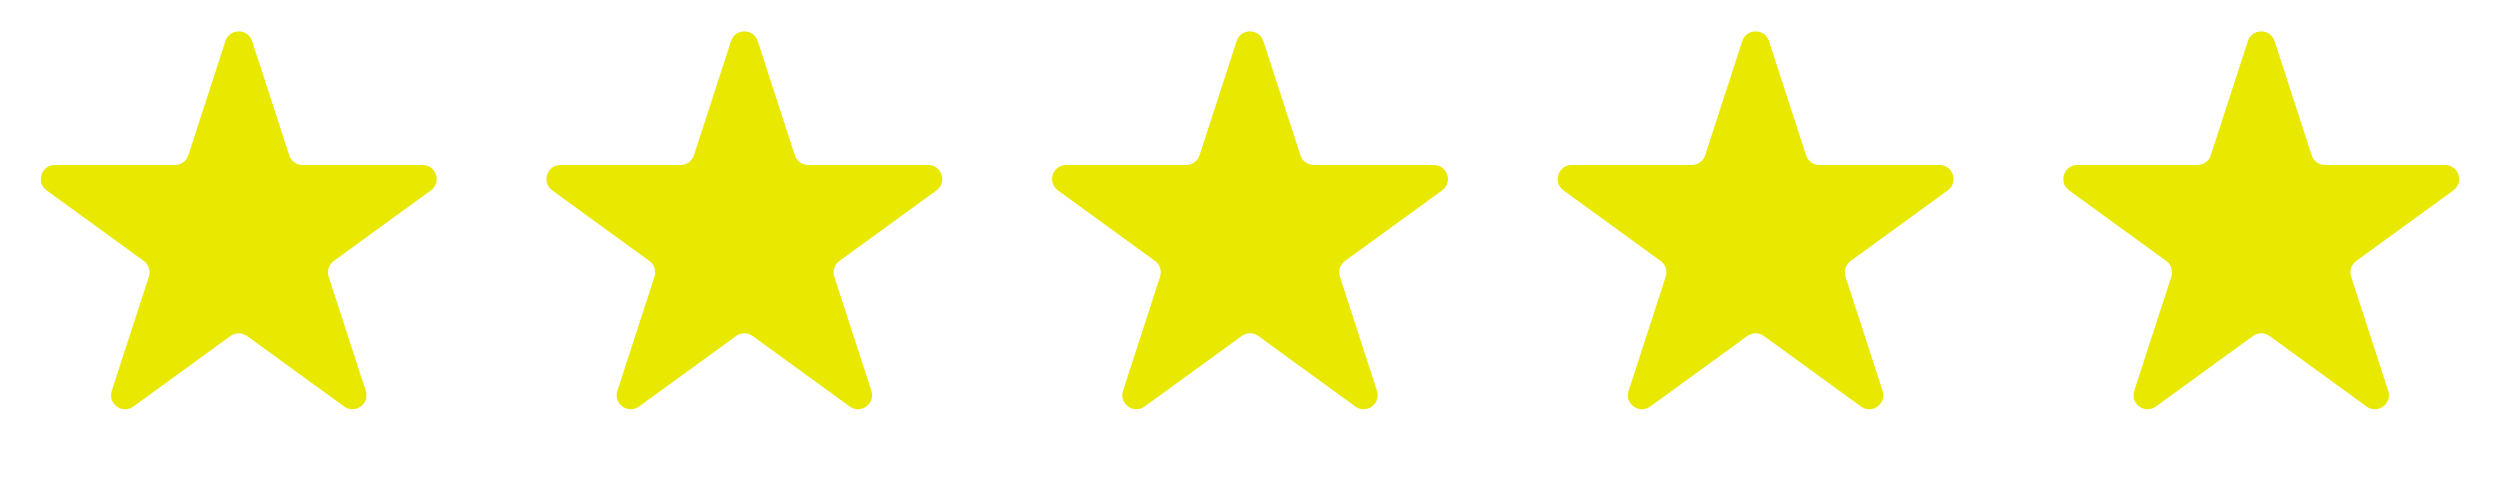
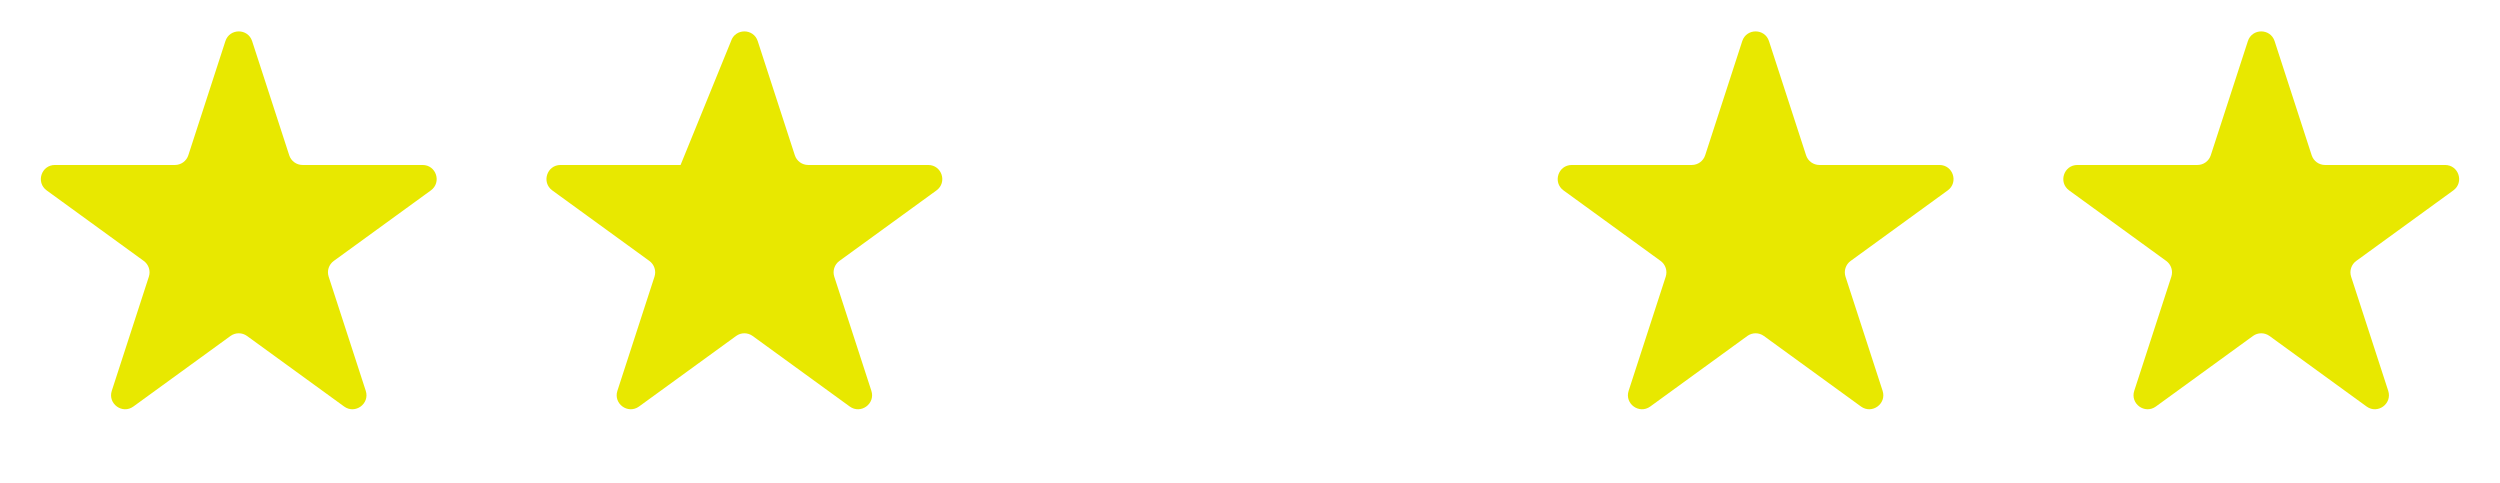
<svg xmlns="http://www.w3.org/2000/svg" width="119" height="23" viewBox="0 0 119 23" fill="none">
  <path d="M10.729 1.957C10.93 1.341 11.801 1.341 12.001 1.957L13.767 7.391C13.856 7.667 14.113 7.853 14.402 7.853L20.116 7.853C20.764 7.853 21.033 8.682 20.509 9.063L15.887 12.421C15.652 12.591 15.554 12.893 15.644 13.169L17.41 18.603C17.61 19.219 16.905 19.731 16.381 19.35L11.758 15.992C11.524 15.822 11.207 15.822 10.972 15.992L6.349 19.35C5.826 19.731 5.121 19.219 5.321 18.603L7.086 13.169C7.176 12.893 7.078 12.591 6.844 12.421L2.221 9.063C1.697 8.682 1.966 7.853 2.614 7.853L8.328 7.853C8.617 7.853 8.874 7.667 8.964 7.391L10.729 1.957Z" fill="#E8E800" />
-   <path d="M34.797 1.957C34.997 1.341 35.868 1.341 36.068 1.957L37.834 7.391C37.924 7.667 38.18 7.853 38.47 7.853L44.184 7.853C44.831 7.853 45.101 8.682 44.577 9.063L39.954 12.421C39.72 12.591 39.622 12.893 39.711 13.169L41.477 18.603C41.677 19.219 40.972 19.731 40.448 19.35L35.825 15.992C35.591 15.822 35.274 15.822 35.04 15.992L30.417 19.35C29.893 19.731 29.188 19.219 29.388 18.603L31.154 13.169C31.243 12.893 31.145 12.591 30.911 12.421L26.288 9.063C25.764 8.682 26.034 7.853 26.681 7.853L32.395 7.853C32.685 7.853 32.941 7.667 33.031 7.391L34.797 1.957Z" fill="#E8E800" />
-   <path d="M58.864 1.957C59.064 1.341 59.936 1.341 60.136 1.957L61.901 7.391C61.991 7.667 62.248 7.853 62.537 7.853L68.251 7.853C68.899 7.853 69.168 8.682 68.644 9.063L64.022 12.421C63.787 12.591 63.689 12.893 63.779 13.169L65.544 18.603C65.745 19.219 65.04 19.731 64.516 19.35L59.893 15.992C59.659 15.822 59.341 15.822 59.107 15.992L54.484 19.35C53.96 19.731 53.255 19.219 53.456 18.603L55.221 13.169C55.311 12.893 55.213 12.591 54.978 12.421L50.356 9.063C49.832 8.682 50.101 7.853 50.749 7.853L56.463 7.853C56.752 7.853 57.009 7.667 57.098 7.391L58.864 1.957Z" fill="#E8E800" />
+   <path d="M34.797 1.957C34.997 1.341 35.868 1.341 36.068 1.957L37.834 7.391C37.924 7.667 38.18 7.853 38.47 7.853L44.184 7.853C44.831 7.853 45.101 8.682 44.577 9.063L39.954 12.421C39.72 12.591 39.622 12.893 39.711 13.169L41.477 18.603C41.677 19.219 40.972 19.731 40.448 19.35L35.825 15.992C35.591 15.822 35.274 15.822 35.04 15.992L30.417 19.35C29.893 19.731 29.188 19.219 29.388 18.603L31.154 13.169C31.243 12.893 31.145 12.591 30.911 12.421L26.288 9.063C25.764 8.682 26.034 7.853 26.681 7.853L32.395 7.853L34.797 1.957Z" fill="#E8E800" />
  <path d="M82.931 1.957C83.132 1.341 84.003 1.341 84.203 1.957L85.969 7.391C86.058 7.667 86.315 7.853 86.605 7.853L92.319 7.853C92.966 7.853 93.236 8.682 92.712 9.063L88.089 12.421C87.855 12.591 87.757 12.893 87.846 13.169L89.612 18.603C89.812 19.219 89.107 19.731 88.583 19.35L83.96 15.992C83.726 15.822 83.409 15.822 83.174 15.992L78.552 19.35C78.028 19.731 77.323 19.219 77.523 18.603L79.289 13.169C79.378 12.893 79.28 12.591 79.046 12.421L74.423 9.063C73.899 8.682 74.168 7.853 74.816 7.853L80.53 7.853C80.82 7.853 81.076 7.667 81.166 7.391L82.931 1.957Z" fill="#E8E800" />
  <path d="M106.999 1.957C107.199 1.341 108.07 1.341 108.271 1.957L110.036 7.391C110.126 7.667 110.382 7.853 110.672 7.853L116.386 7.853C117.034 7.853 117.303 8.682 116.779 9.063L112.156 12.421C111.922 12.591 111.824 12.893 111.913 13.169L113.679 18.603C113.879 19.219 113.174 19.731 112.65 19.35L108.028 15.992C107.793 15.822 107.476 15.822 107.242 15.992L102.619 19.35C102.095 19.731 101.39 19.219 101.59 18.603L103.356 13.169C103.445 12.893 103.347 12.591 103.113 12.421L98.49 9.063C97.966 8.682 98.236 7.853 98.883 7.853L104.597 7.853C104.887 7.853 105.144 7.667 105.233 7.391L106.999 1.957Z" fill="#E8E800" />
</svg>